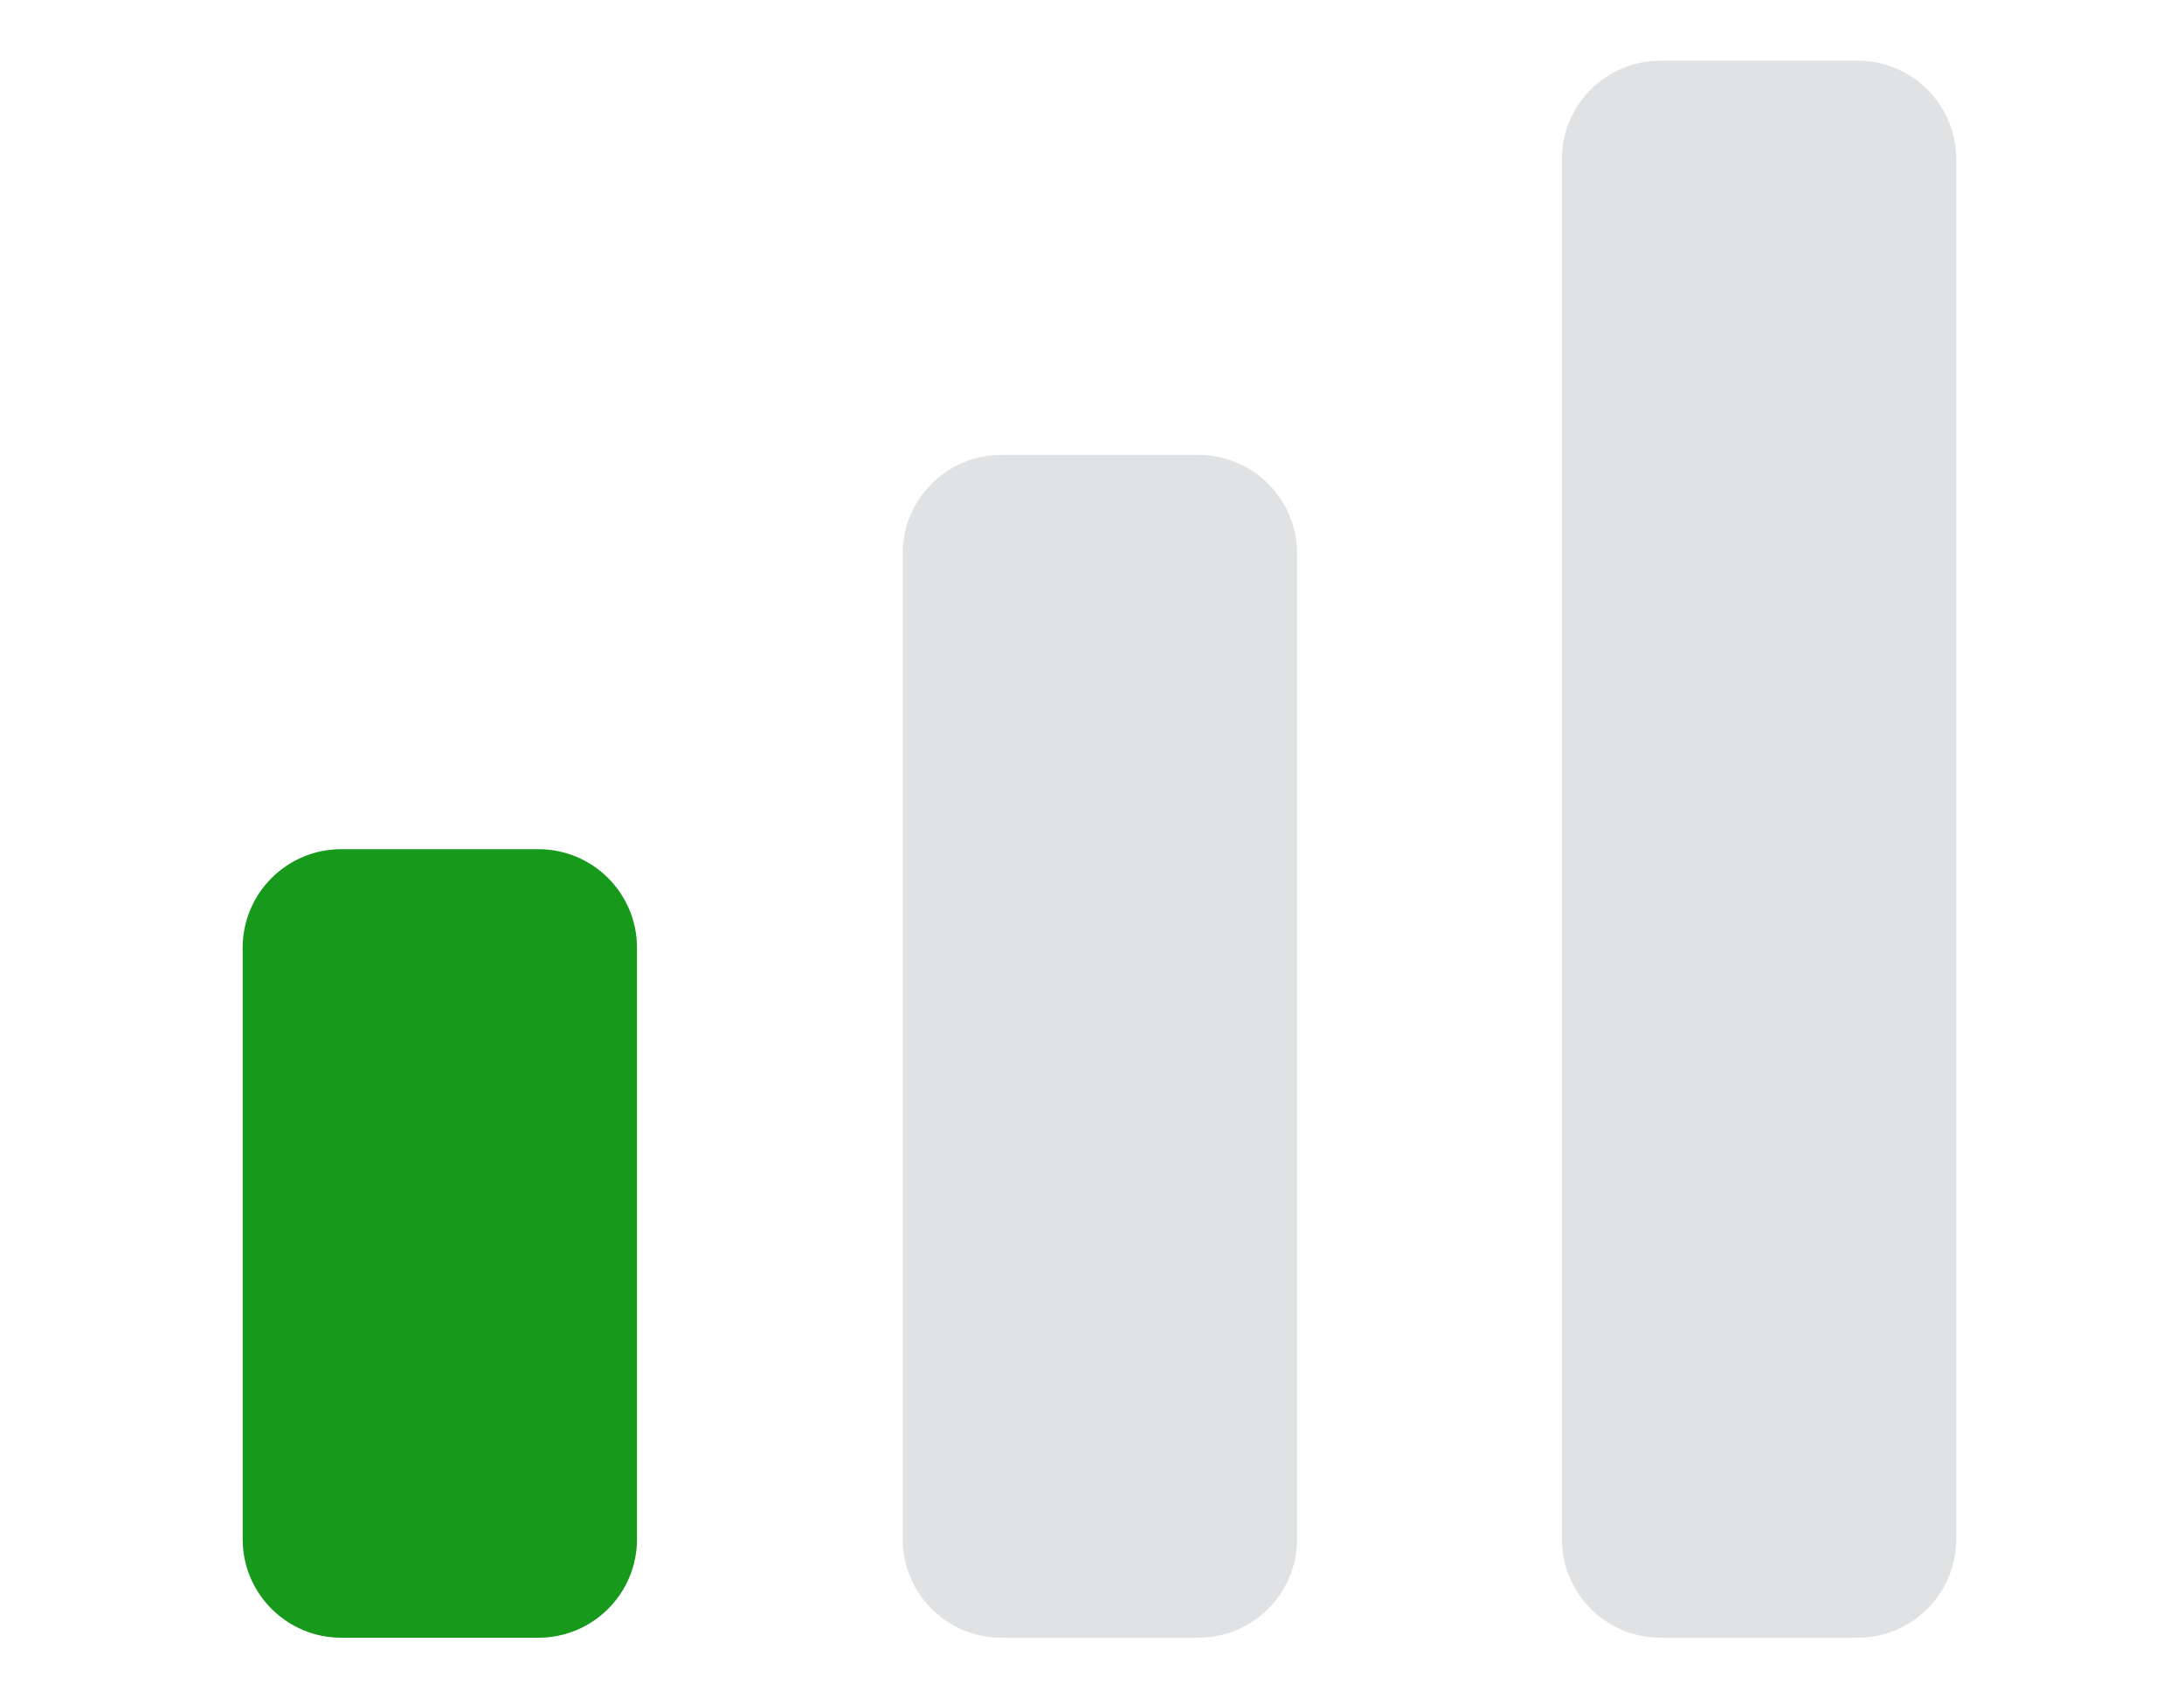
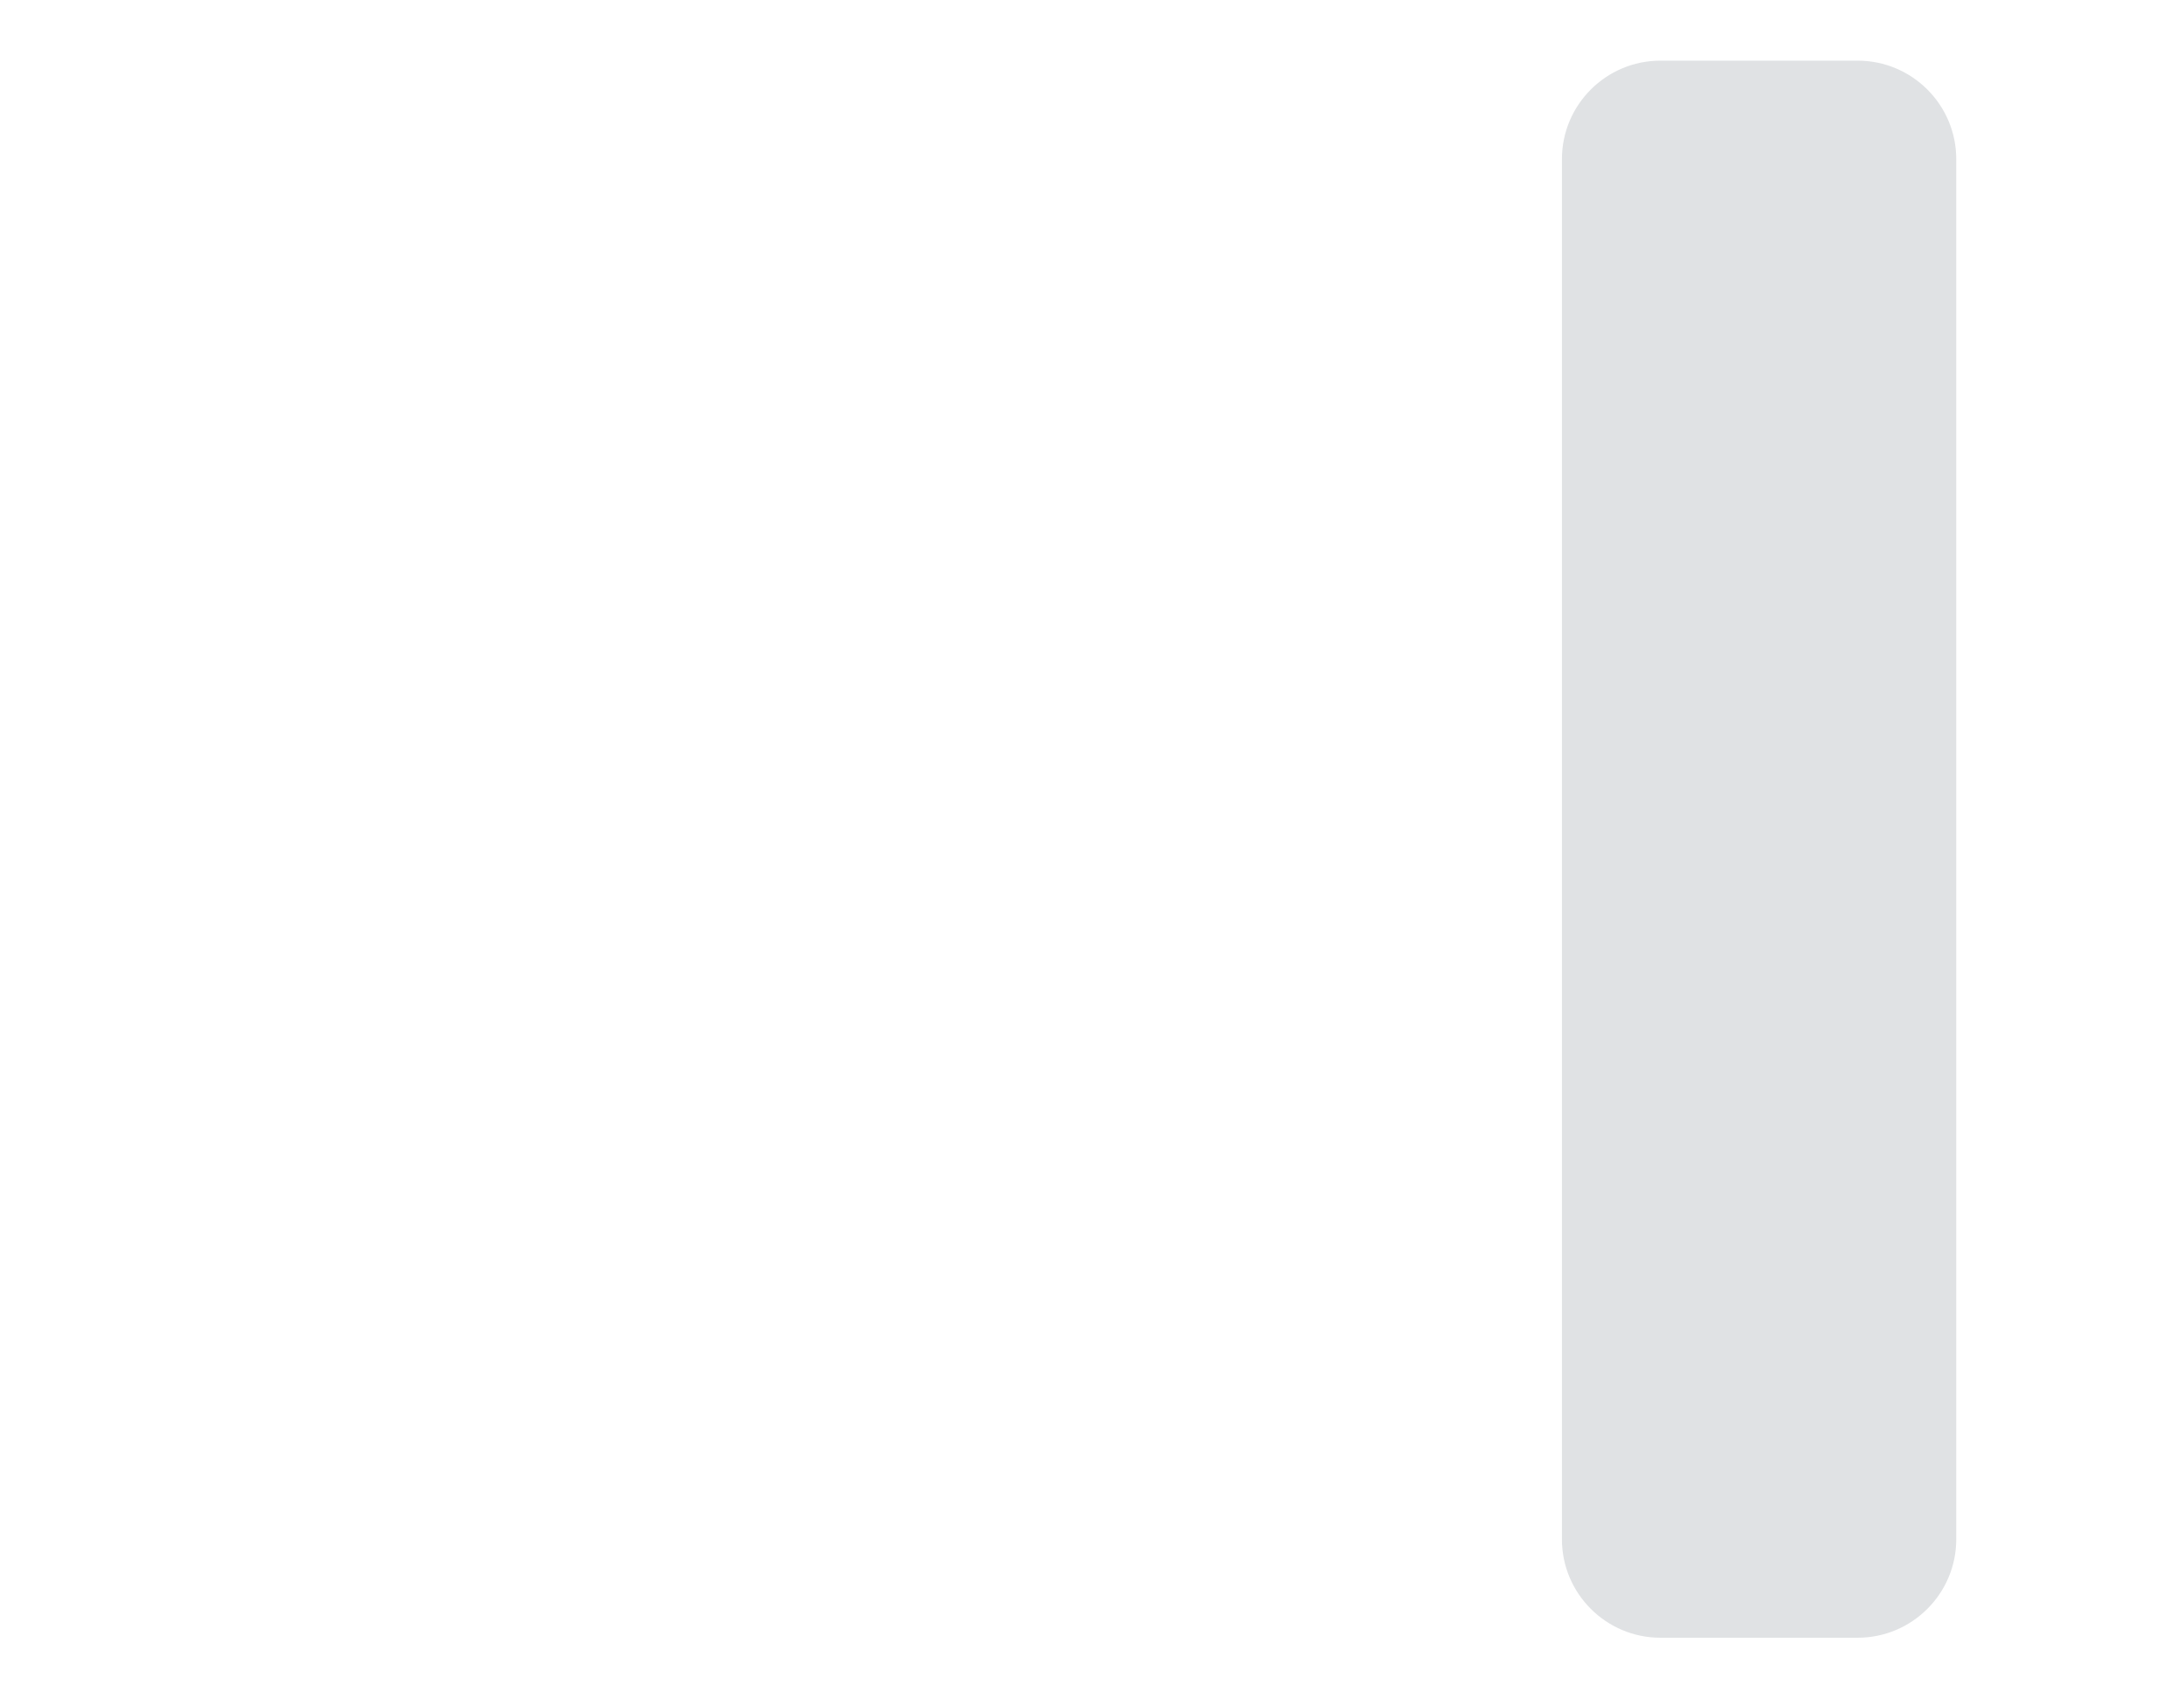
<svg xmlns="http://www.w3.org/2000/svg" width="18px" height="14px" viewBox="0 0 15 14" version="1.1" style="position: relative;left:-2px;top:1px;">
  <g id="DomainIQ_Layout" stroke="none" stroke-width="1" fill="none" fill-rule="evenodd">
    <g id="Help-Me-Choose-Copy-2" transform="translate(-1409, -398)">
      <g id="Group-3" transform="translate(1409.5, 398.5)">
-         <path d="M2.438,13 L0.812,13 C0.364,13 0,12.636 0,12.188 L0,7.312 C0,6.864 0.364,6.5 0.812,6.5 L2.438,6.5 C2.886,6.5 3.25,6.864 3.25,7.312 L3.25,12.188 C3.25,12.636 2.886,13 2.438,13 Z" id="Path" fill="#179A1B" />
-         <path d="M8.69,12.188 L8.69,4.062 C8.69,3.614 8.326,3.25 7.877,3.25 L6.252,3.25 C5.804,3.25 5.44,3.614 5.44,4.062 L5.44,12.188 C5.44,12.636 5.804,13 6.252,13 L7.877,13 C8.326,13 8.69,12.636 8.69,12.188 Z" id="Path" fill="#E0E2E4" />
        <path d="M14.123,12.188 L14.123,0.812 C14.123,0.364 13.759,0 13.31,0 L11.685,0 C11.237,0 10.873,0.364 10.873,0.812 L10.873,12.188 C10.873,12.636 11.237,13 11.685,13 L13.31,13 C13.759,13 14.123,12.636 14.123,12.188 Z" id="Path" fill="#E0E2E4" />
      </g>
    </g>
  </g>
</svg>